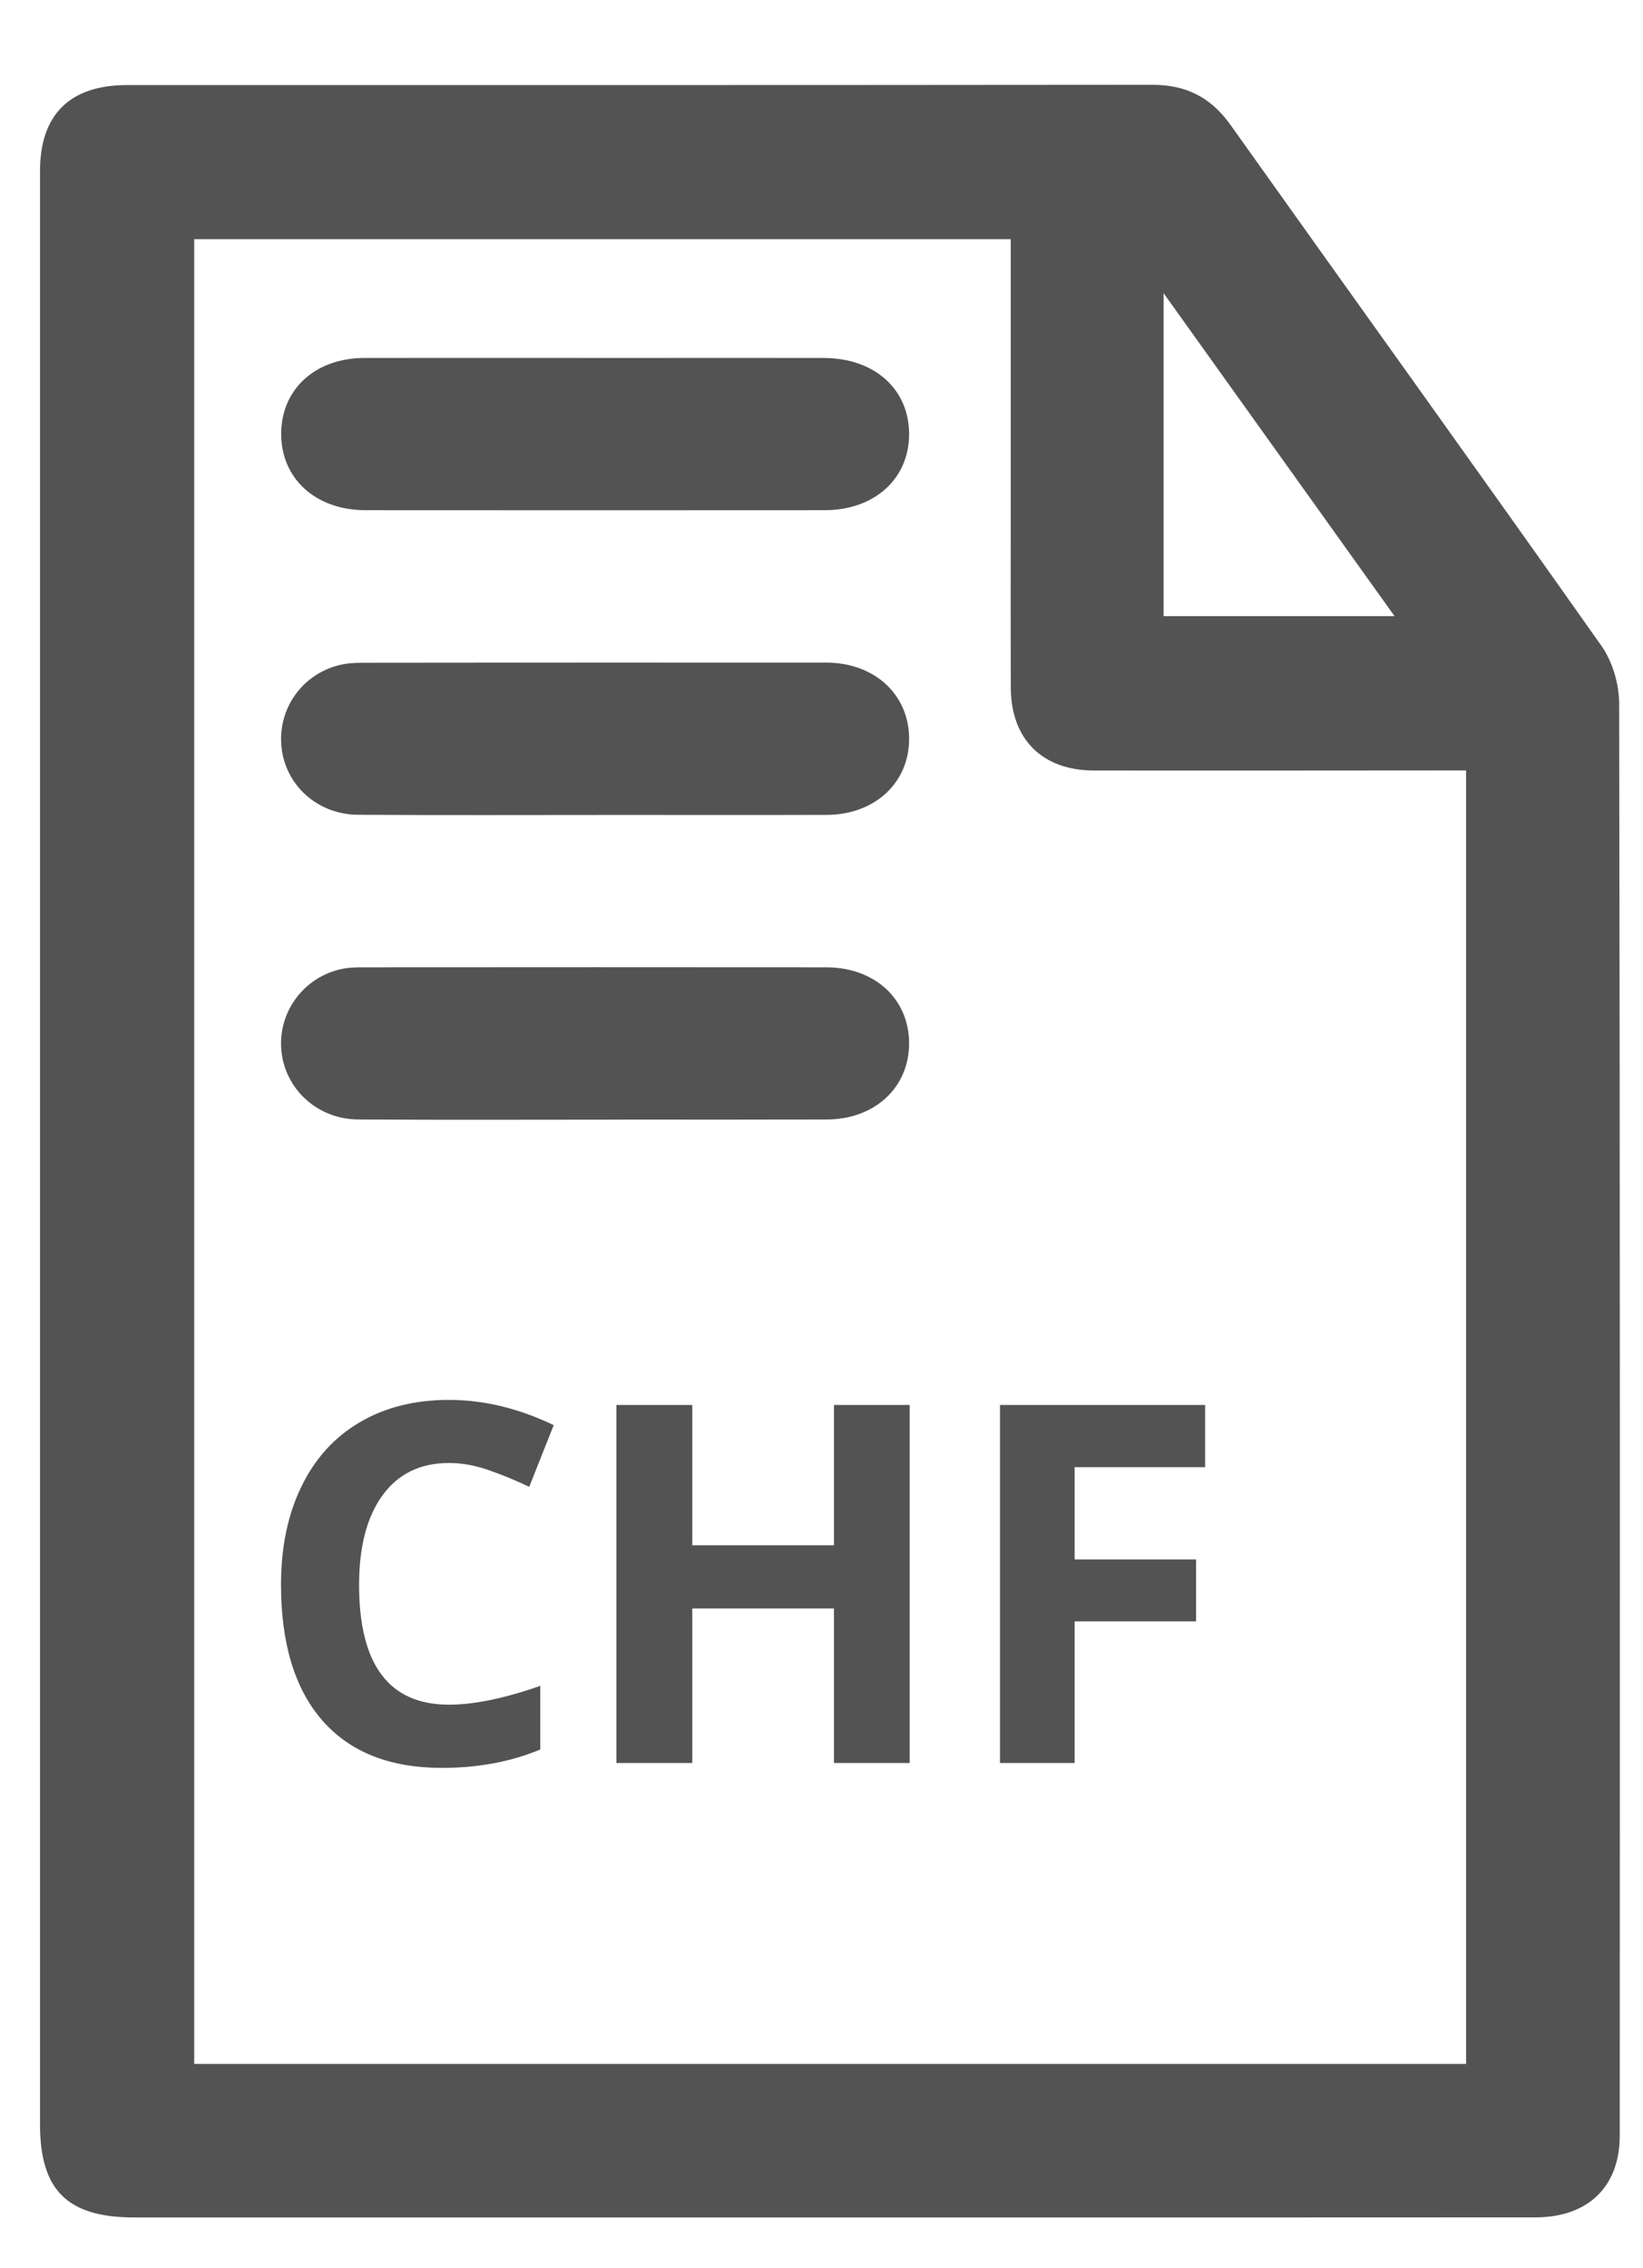
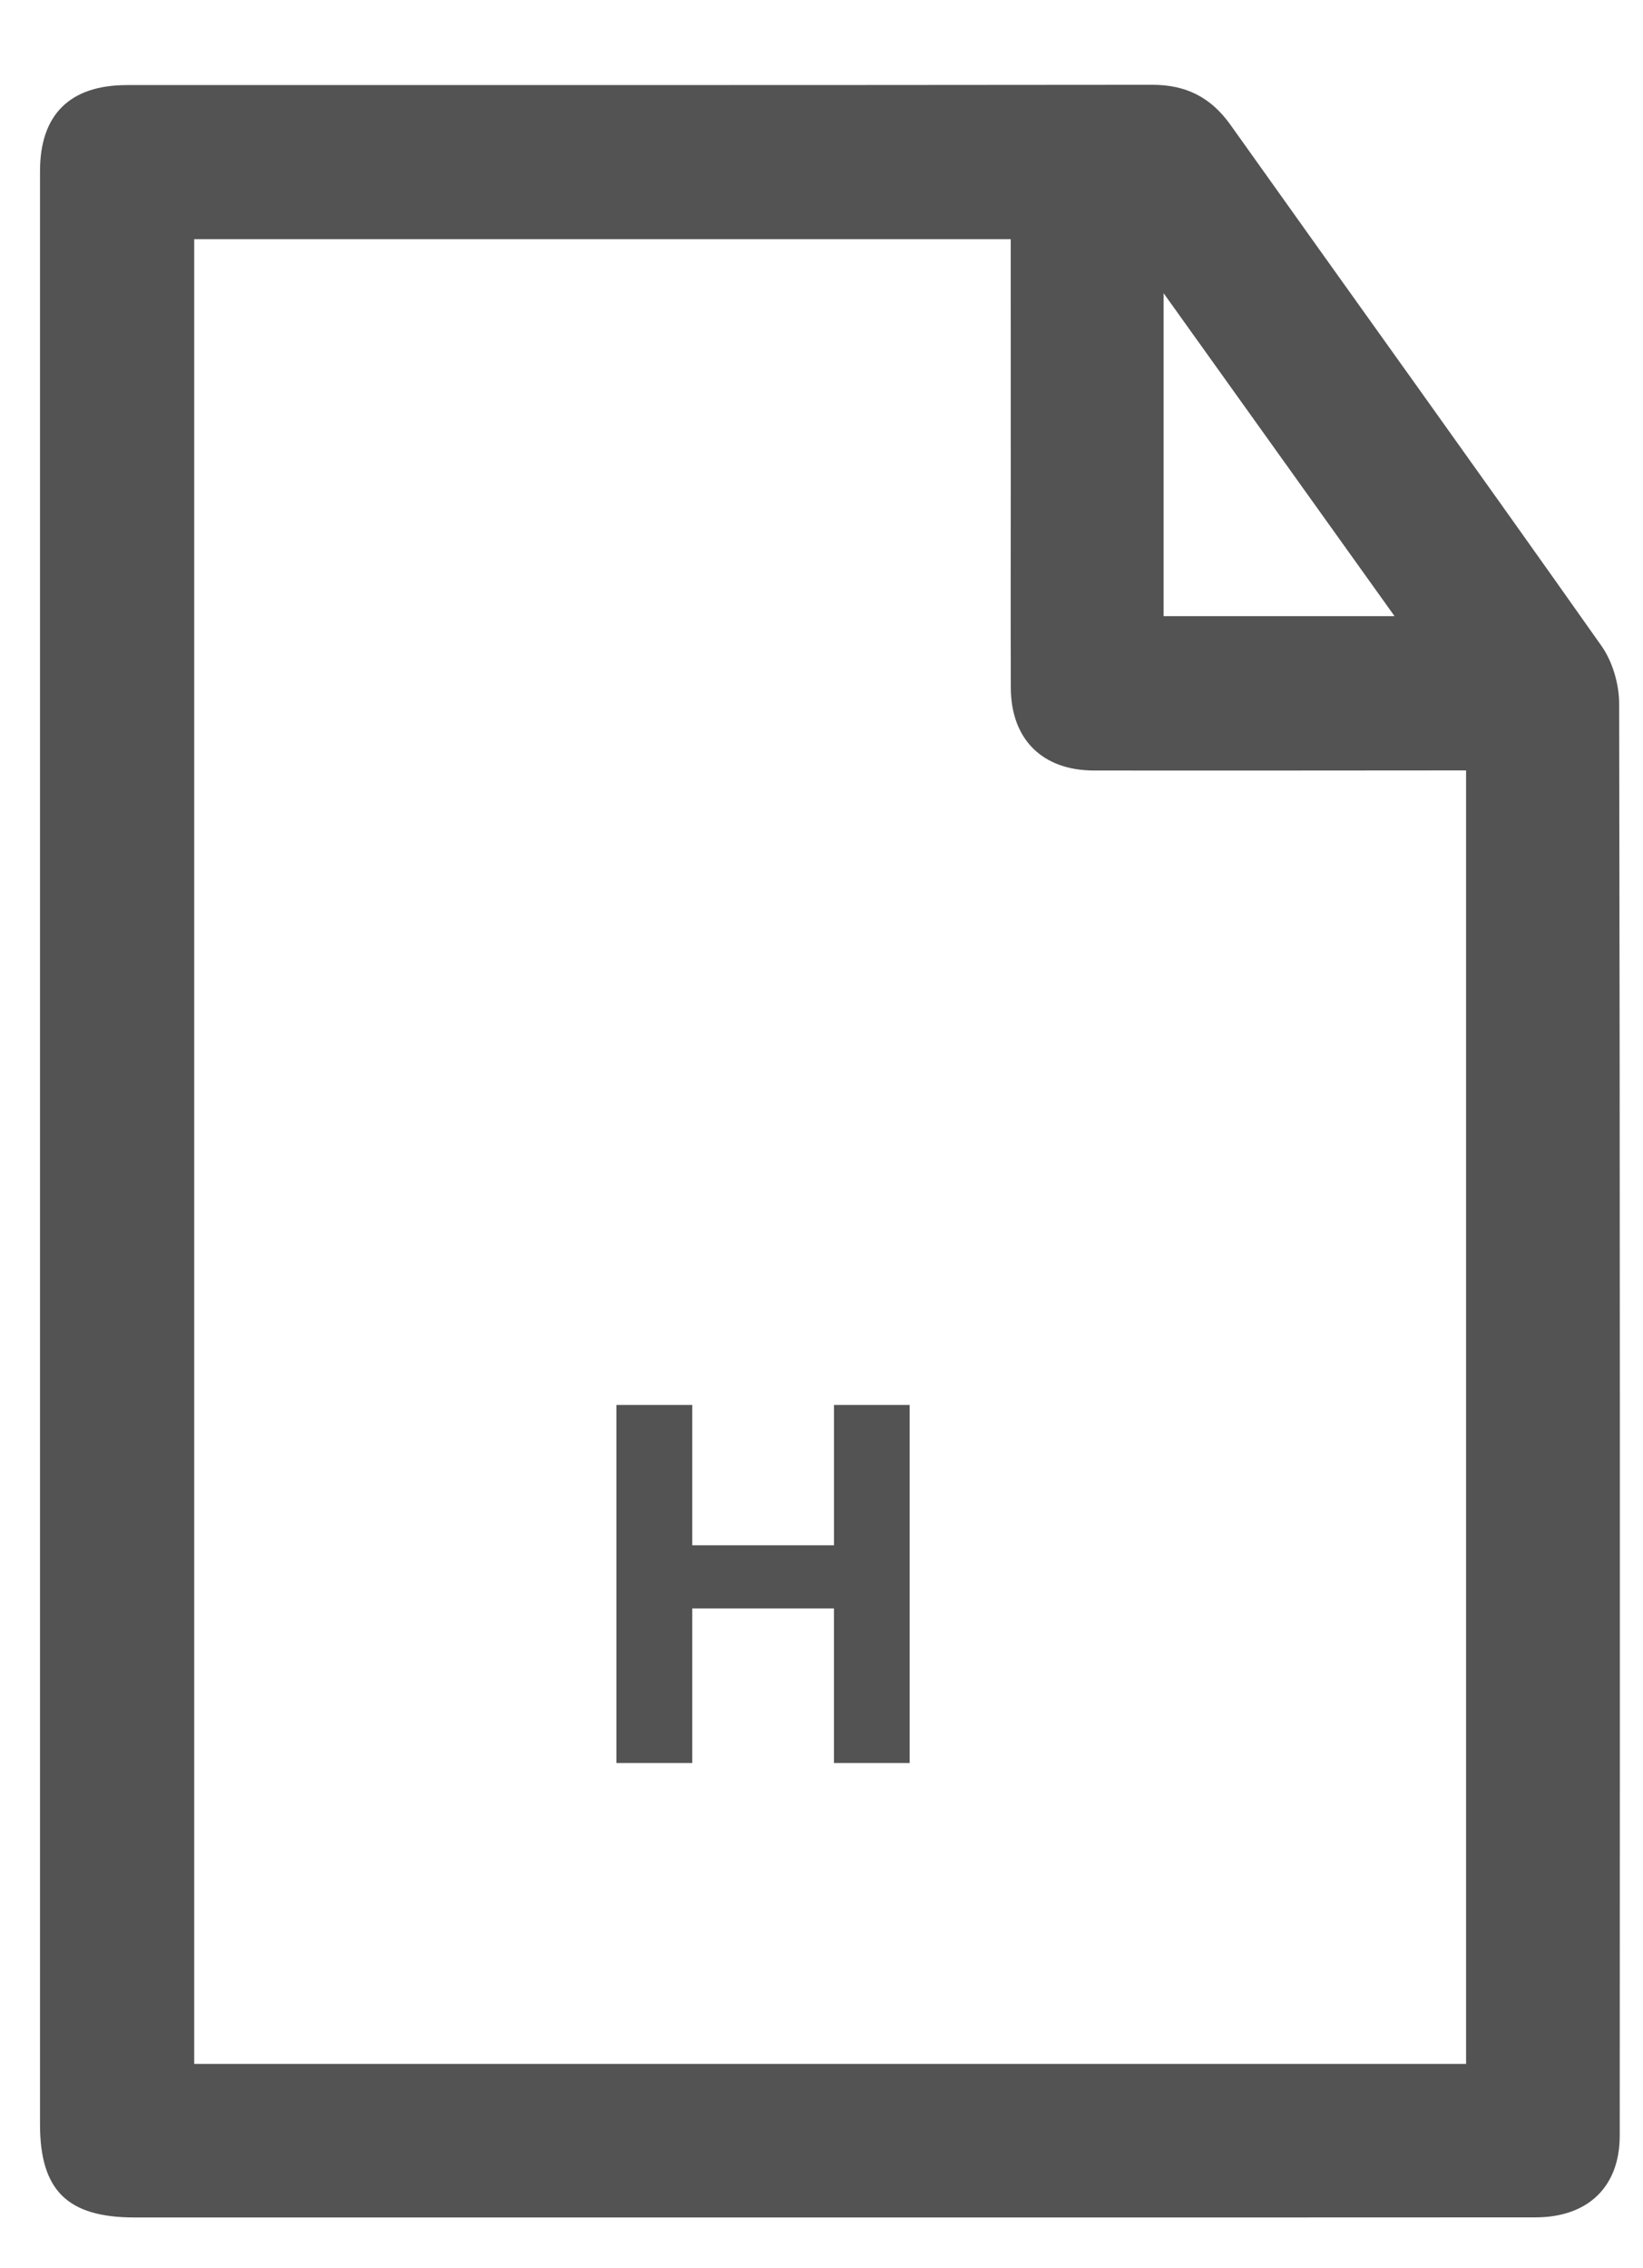
<svg xmlns="http://www.w3.org/2000/svg" version="1.1" id="Ebene_1" x="0px" y="0px" width="57.197px" height="78.923px" viewBox="0 0 57.197 78.923" enable-background="new 0 0 57.197 78.923" xml:space="preserve">
  <g>
    <path fill="#535353" d="M33.167,77.173c-9.495,0-18.989,0-28.484,0c-2.33,0-3.289-0.937-3.29-3.236   c-0.001-22.661-0.001-45.321,0-67.982c0-1.968,1.04-2.994,3.028-2.994c14.767-0.001,20.92,0.004,35.686-0.01   c1.182-0.001,2.045,0.433,2.73,1.396c4.301,6.047,8.637,12.07,12.915,18.133c0.385,0.546,0.613,1.329,0.615,2.002   c0.032,16.616,0.026,33.231,0.02,49.848c-0.001,1.778-1.107,2.839-2.936,2.84C43.818,77.175,42.8,77.173,33.167,77.173z    M35.186,8.323c-12.424,0-16.13,0-28.425,0c0,21.216,0,42.369,0,63.506c17.667,0,26.654,0,44.277,0c0-15.015,0-29.985,0-45.016   c-0.35,0-0.648,0-0.946,0c-4.003,0.002-8.005,0.008-12.007,0.003c-1.801-0.003-2.891-1.089-2.896-2.882   c-0.008-2.319-0.002-4.637-0.002-6.956C35.186,14.111,35.186,11.244,35.186,8.323z M40.508,21.444c2.7,0,5.319,0,8.04,0   c-2.681-3.749-5.294-7.402-8.04-11.24C40.508,14.114,40.508,17.754,40.508,21.444z" />
-     <path fill="#535353" d="M21.712,12.458c2.981,0,3.975-0.003,6.956,0c1.764,0.002,2.97,1.072,2.98,2.631   c0.011,1.564-1.195,2.666-2.942,2.667c-5.99,0.004-9.993,0.004-15.983,0c-1.742-0.001-2.947-1.11-2.934-2.677   c0.012-1.542,1.192-2.618,2.897-2.621C15.694,12.454,18.704,12.458,21.712,12.458z" />
-     <path fill="#535353" d="M21.651,28.362c-3.064-0.001-6.128,0.014-9.192-0.006c-1.407-0.01-2.521-1.027-2.659-2.352   c-0.138-1.32,0.699-2.526,2.002-2.855c0.263-0.067,0.545-0.083,0.819-0.083c6.045-0.006,10.103-0.011,16.148-0.005   c1.682,0.001,2.88,1.119,2.88,2.649c0.001,1.534-1.194,2.646-2.876,2.65C25.736,28.368,24.687,28.362,21.651,28.362z" />
-     <path fill="#535353" d="M21.739,38.966c-3.092,0-6.184,0.014-9.275-0.006c-1.397-0.009-2.517-1.031-2.664-2.355   c-0.149-1.338,0.741-2.584,2.079-2.879c0.266-0.059,0.548-0.061,0.822-0.061c6.018-0.003,10.047-0.006,16.065,0   c1.691,0.002,2.878,1.102,2.882,2.641c0.004,1.535-1.19,2.652-2.871,2.655c-3.009,0.008-4.03,0.003-7.039,0.003   C21.739,38.963,21.739,38.964,21.739,38.966z" />
  </g>
  <g>
-     <path fill="#535353" d="M15.629,50.916c-0.995,0-1.764,0.374-2.309,1.12c-0.546,0.748-0.819,1.789-0.819,3.124   c0,2.778,1.043,4.167,3.128,4.167c0.875,0,1.935-0.219,3.179-0.655v2.215c-1.023,0.426-2.165,0.64-3.426,0.64   c-1.813,0-3.198-0.551-4.159-1.649c-0.96-1.099-1.44-2.677-1.44-4.733c0-1.296,0.235-2.431,0.708-3.405   c0.471-0.974,1.148-1.721,2.032-2.241c0.883-0.52,1.918-0.779,3.106-0.779c1.21,0,2.426,0.292,3.647,0.878l-0.852,2.147   c-0.466-0.222-0.935-0.414-1.406-0.579C16.547,50.999,16.084,50.916,15.629,50.916z" />
    <path fill="#535353" d="M31.667,61.356h-2.634v-5.378H24.1v5.378h-2.641V48.897H24.1v4.882h4.934v-4.882h2.634V61.356z" />
-     <path fill="#535353" d="M37.411,61.356h-2.599V48.897h7.141v2.164h-4.542v3.212h4.227v2.156h-4.227V61.356z" />
  </g>
</svg>